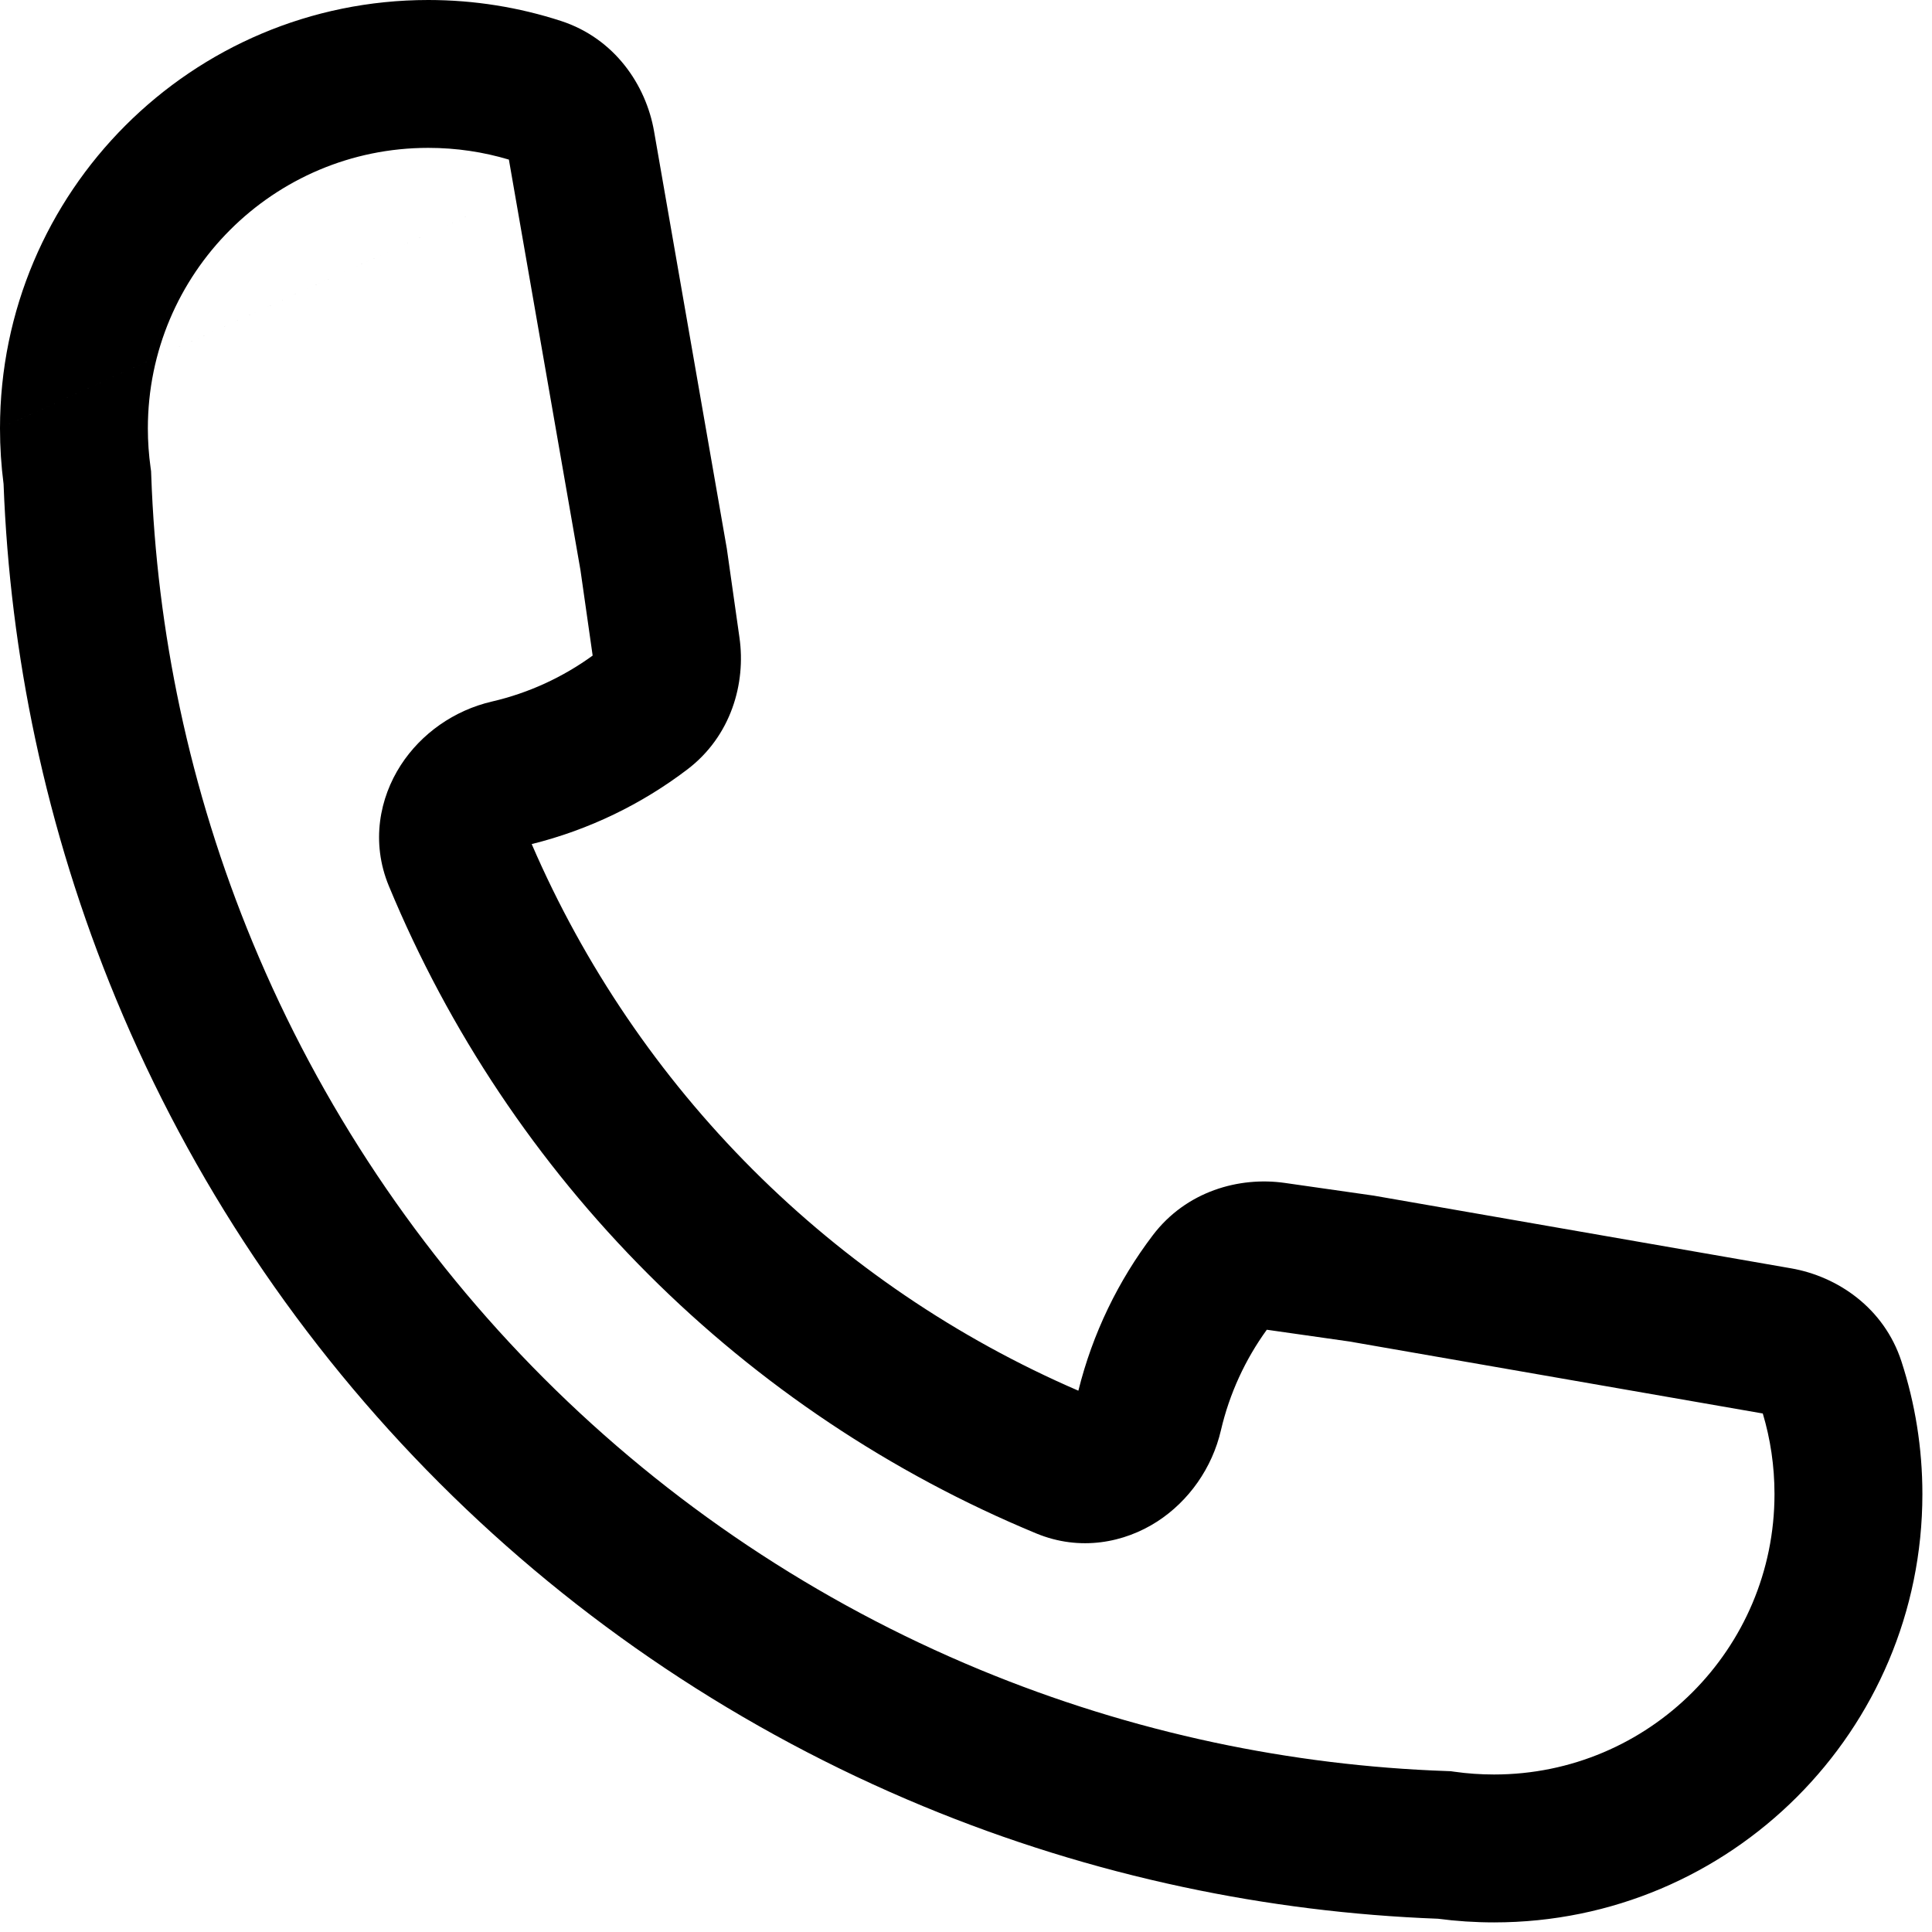
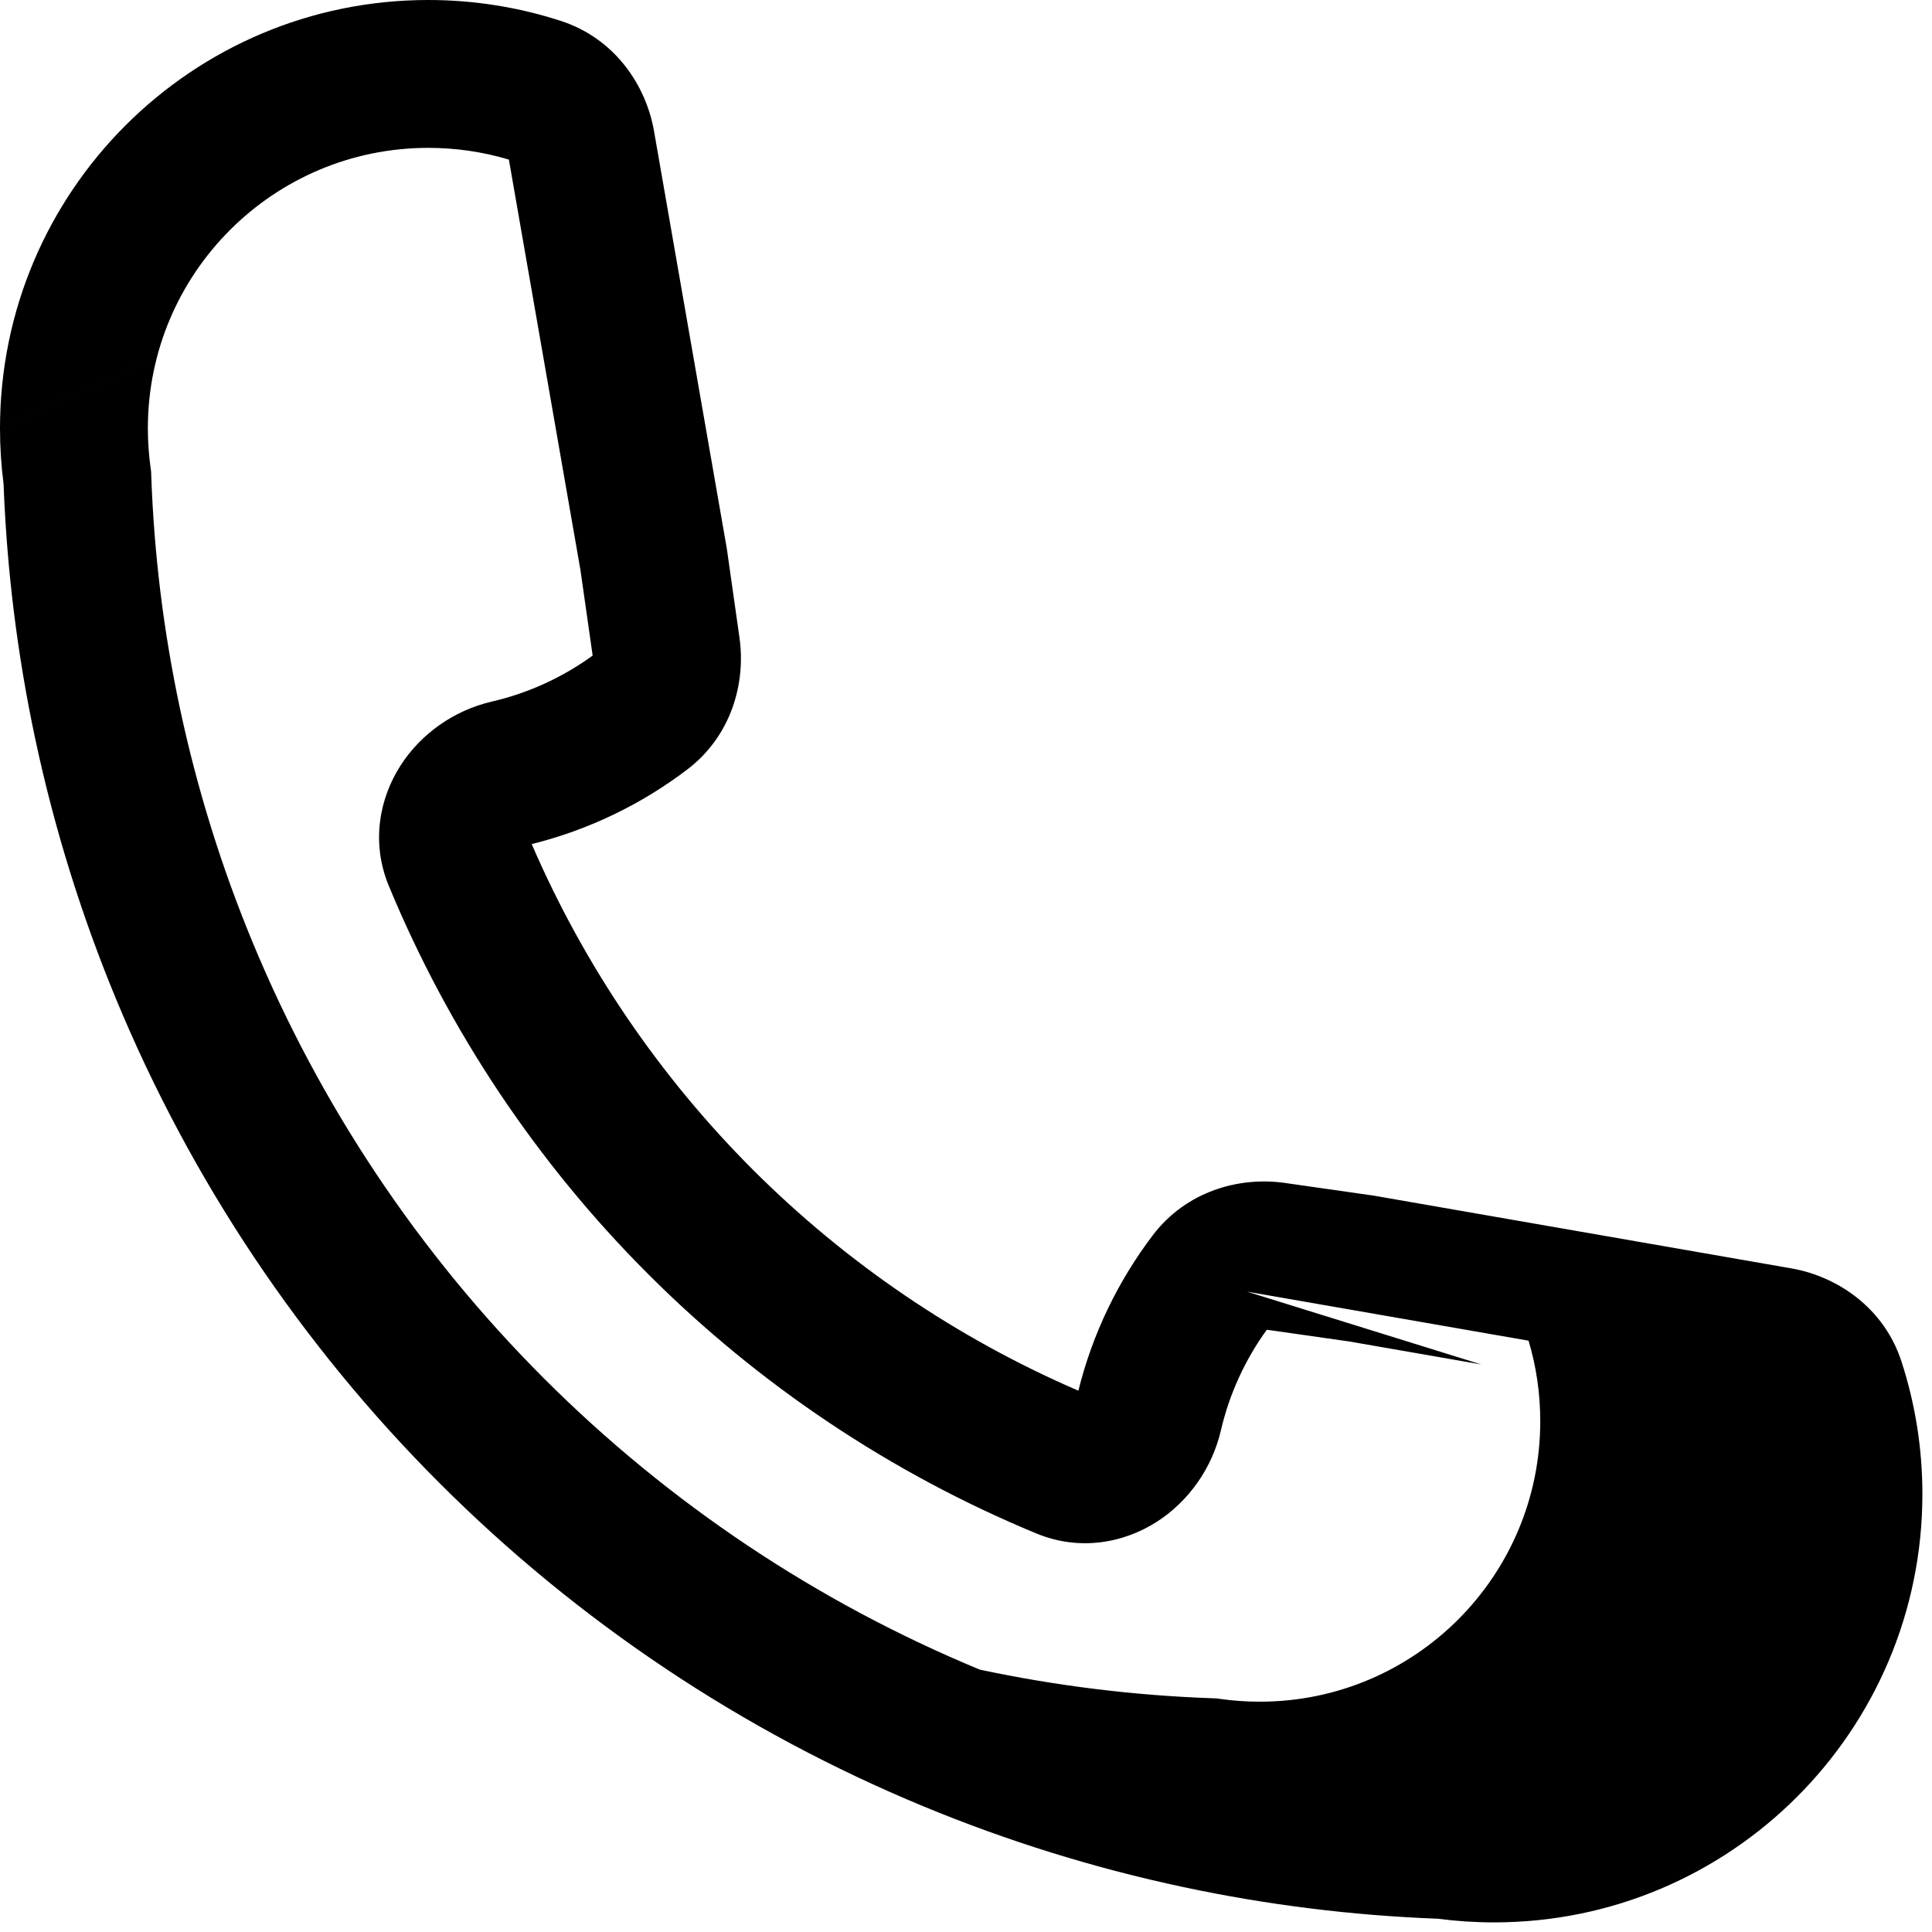
<svg xmlns="http://www.w3.org/2000/svg" width="100%" height="100%" viewBox="0 0 67 67" version="1.1" style="fill-rule:evenodd;clip-rule:evenodd;stroke-linejoin:round;stroke-miterlimit:2;">
-   <path d="M-0,14.854c-0,-8.203 6.65,-14.854 14.853,-14.854c1.602,-0 3.149,0.255 4.602,0.727c1.857,0.605 2.947,2.217 3.227,3.824m0,-0l1.719,9.861l0.805,4.615l0.438,3.084c0.227,1.586 -0.288,3.418 -1.811,4.575c-1.578,1.2 -3.406,2.092 -5.394,2.586c1.819,4.211 4.42,8.041 7.665,11.287c3.248,3.247 7.08,5.849 11.293,7.669c0.493,-1.987 1.384,-3.815 2.583,-5.393c1.157,-1.523 2.99,-2.039 4.577,-1.812l3.079,0.44l4.612,0.803l9.868,1.719c1.608,0.28 3.22,1.371 3.825,3.229c0.472,1.451 0.726,2.998 0.726,4.599c-0,8.203 -6.65,14.854 -14.853,14.854c-0.659,-0 -1.309,-0.043 -1.947,-0.127c-2.976,-0.112 -5.931,-0.48 -8.834,-1.099c-3.078,-0.655 -6.096,-1.592 -9.017,-2.802c-6.275,-2.599 -11.977,-6.409 -16.779,-11.212c-4.803,-4.803 -8.613,-10.505 -11.212,-16.781c-1.21,-2.921 -2.146,-5.94 -2.802,-9.018c-0.619,-2.906 -0.987,-5.865 -1.099,-8.844c-0.082,-0.633 -0.124,-1.277 -0.124,-1.93m51.368,32.464l-4.572,-0.796l-2.864,-0.408c-0.746,1.03 -1.294,2.211 -1.591,3.486c-0.304,1.31 -1.112,2.455 -2.21,3.166c-1.131,0.73 -2.669,1.044 -4.197,0.411c-5.032,-2.085 -9.604,-5.14 -13.456,-8.992c-3.852,-3.852 -6.907,-8.425 -8.992,-13.458c-0.632,-1.526 -0.318,-3.062 0.412,-4.191c0.709,-1.097 1.853,-1.904 3.162,-2.207c1.278,-0.296 2.461,-0.845 3.493,-1.594l-0.423,-2.965l-0.781,-4.477l-1.701,-9.758c-0.882,-0.264 -1.82,-0.407 -2.795,-0.407c-5.371,0 -9.725,4.354 -9.725,9.726c0,0.462 0.032,0.916 0.094,1.358l0.018,0.132l0.005,0.133c0.095,2.722 0.428,5.427 0.994,8.083c0.591,2.773 1.434,5.492 2.524,8.124c2.342,5.653 5.774,10.79 10.1,15.117c4.326,4.326 9.462,7.759 15.115,10.1c2.632,1.09 5.351,1.934 8.123,2.525c2.654,0.565 5.355,0.898 8.075,0.993l0.134,0.005l0.134,0.019c0.446,0.063 0.903,0.095 1.37,0.095c5.37,0 9.724,-4.354 9.724,-9.725c0,-0.975 -0.142,-1.912 -0.406,-2.794l-9.764,-1.701Z" />
+   <path d="M-0,14.854c-0,-8.203 6.65,-14.854 14.853,-14.854c1.602,-0 3.149,0.255 4.602,0.727c1.857,0.605 2.947,2.217 3.227,3.824m0,-0l1.719,9.861l0.805,4.615l0.438,3.084c0.227,1.586 -0.288,3.418 -1.811,4.575c-1.578,1.2 -3.406,2.092 -5.394,2.586c1.819,4.211 4.42,8.041 7.665,11.287c3.248,3.247 7.08,5.849 11.293,7.669c0.493,-1.987 1.384,-3.815 2.583,-5.393c1.157,-1.523 2.99,-2.039 4.577,-1.812l3.079,0.44l4.612,0.803l9.868,1.719c1.608,0.28 3.22,1.371 3.825,3.229c0.472,1.451 0.726,2.998 0.726,4.599c-0,8.203 -6.65,14.854 -14.853,14.854c-0.659,-0 -1.309,-0.043 -1.947,-0.127c-2.976,-0.112 -5.931,-0.48 -8.834,-1.099c-3.078,-0.655 -6.096,-1.592 -9.017,-2.802c-6.275,-2.599 -11.977,-6.409 -16.779,-11.212c-4.803,-4.803 -8.613,-10.505 -11.212,-16.781c-1.21,-2.921 -2.146,-5.94 -2.802,-9.018c-0.619,-2.906 -0.987,-5.865 -1.099,-8.844c-0.082,-0.633 -0.124,-1.277 -0.124,-1.93m51.368,32.464l-4.572,-0.796l-2.864,-0.408c-0.746,1.03 -1.294,2.211 -1.591,3.486c-0.304,1.31 -1.112,2.455 -2.21,3.166c-1.131,0.73 -2.669,1.044 -4.197,0.411c-5.032,-2.085 -9.604,-5.14 -13.456,-8.992c-3.852,-3.852 -6.907,-8.425 -8.992,-13.458c-0.632,-1.526 -0.318,-3.062 0.412,-4.191c0.709,-1.097 1.853,-1.904 3.162,-2.207c1.278,-0.296 2.461,-0.845 3.493,-1.594l-0.423,-2.965l-0.781,-4.477l-1.701,-9.758c-0.882,-0.264 -1.82,-0.407 -2.795,-0.407c-5.371,0 -9.725,4.354 -9.725,9.726c0,0.462 0.032,0.916 0.094,1.358l0.018,0.132l0.005,0.133c0.095,2.722 0.428,5.427 0.994,8.083c0.591,2.773 1.434,5.492 2.524,8.124c2.342,5.653 5.774,10.79 10.1,15.117c4.326,4.326 9.462,7.759 15.115,10.1c2.654,0.565 5.355,0.898 8.075,0.993l0.134,0.005l0.134,0.019c0.446,0.063 0.903,0.095 1.37,0.095c5.37,0 9.724,-4.354 9.724,-9.725c0,-0.975 -0.142,-1.912 -0.406,-2.794l-9.764,-1.701Z" />
</svg>